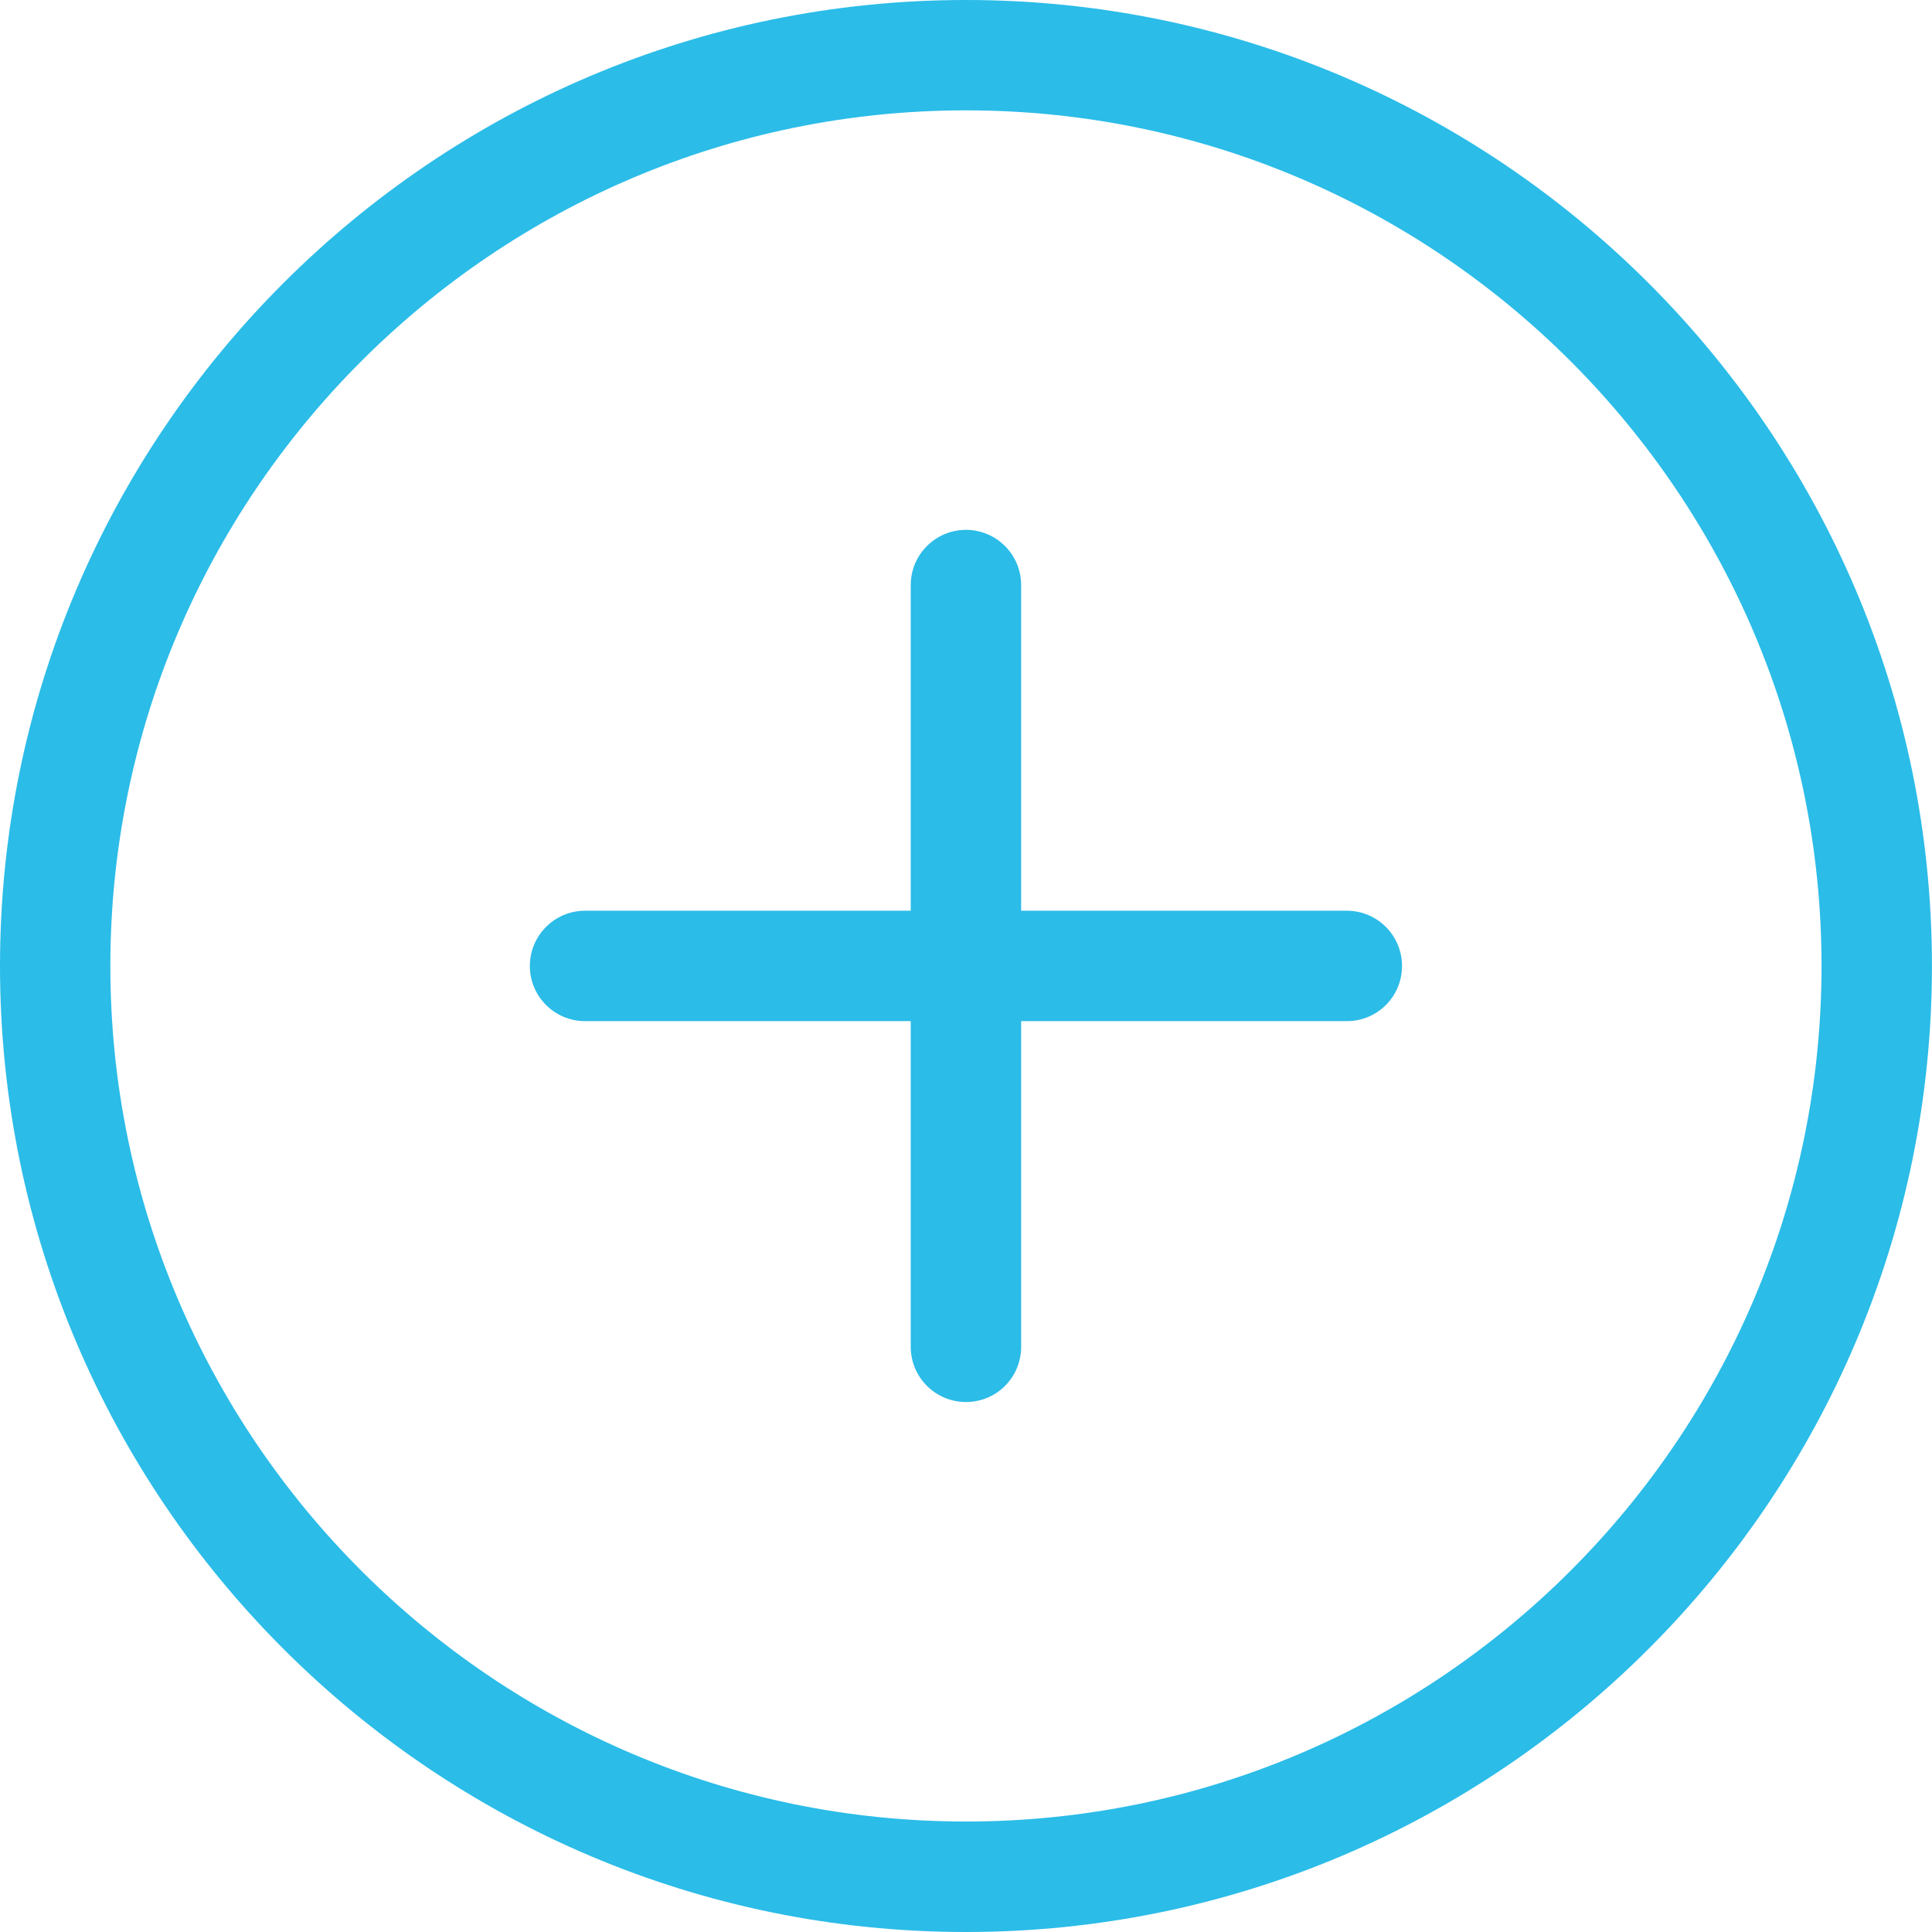
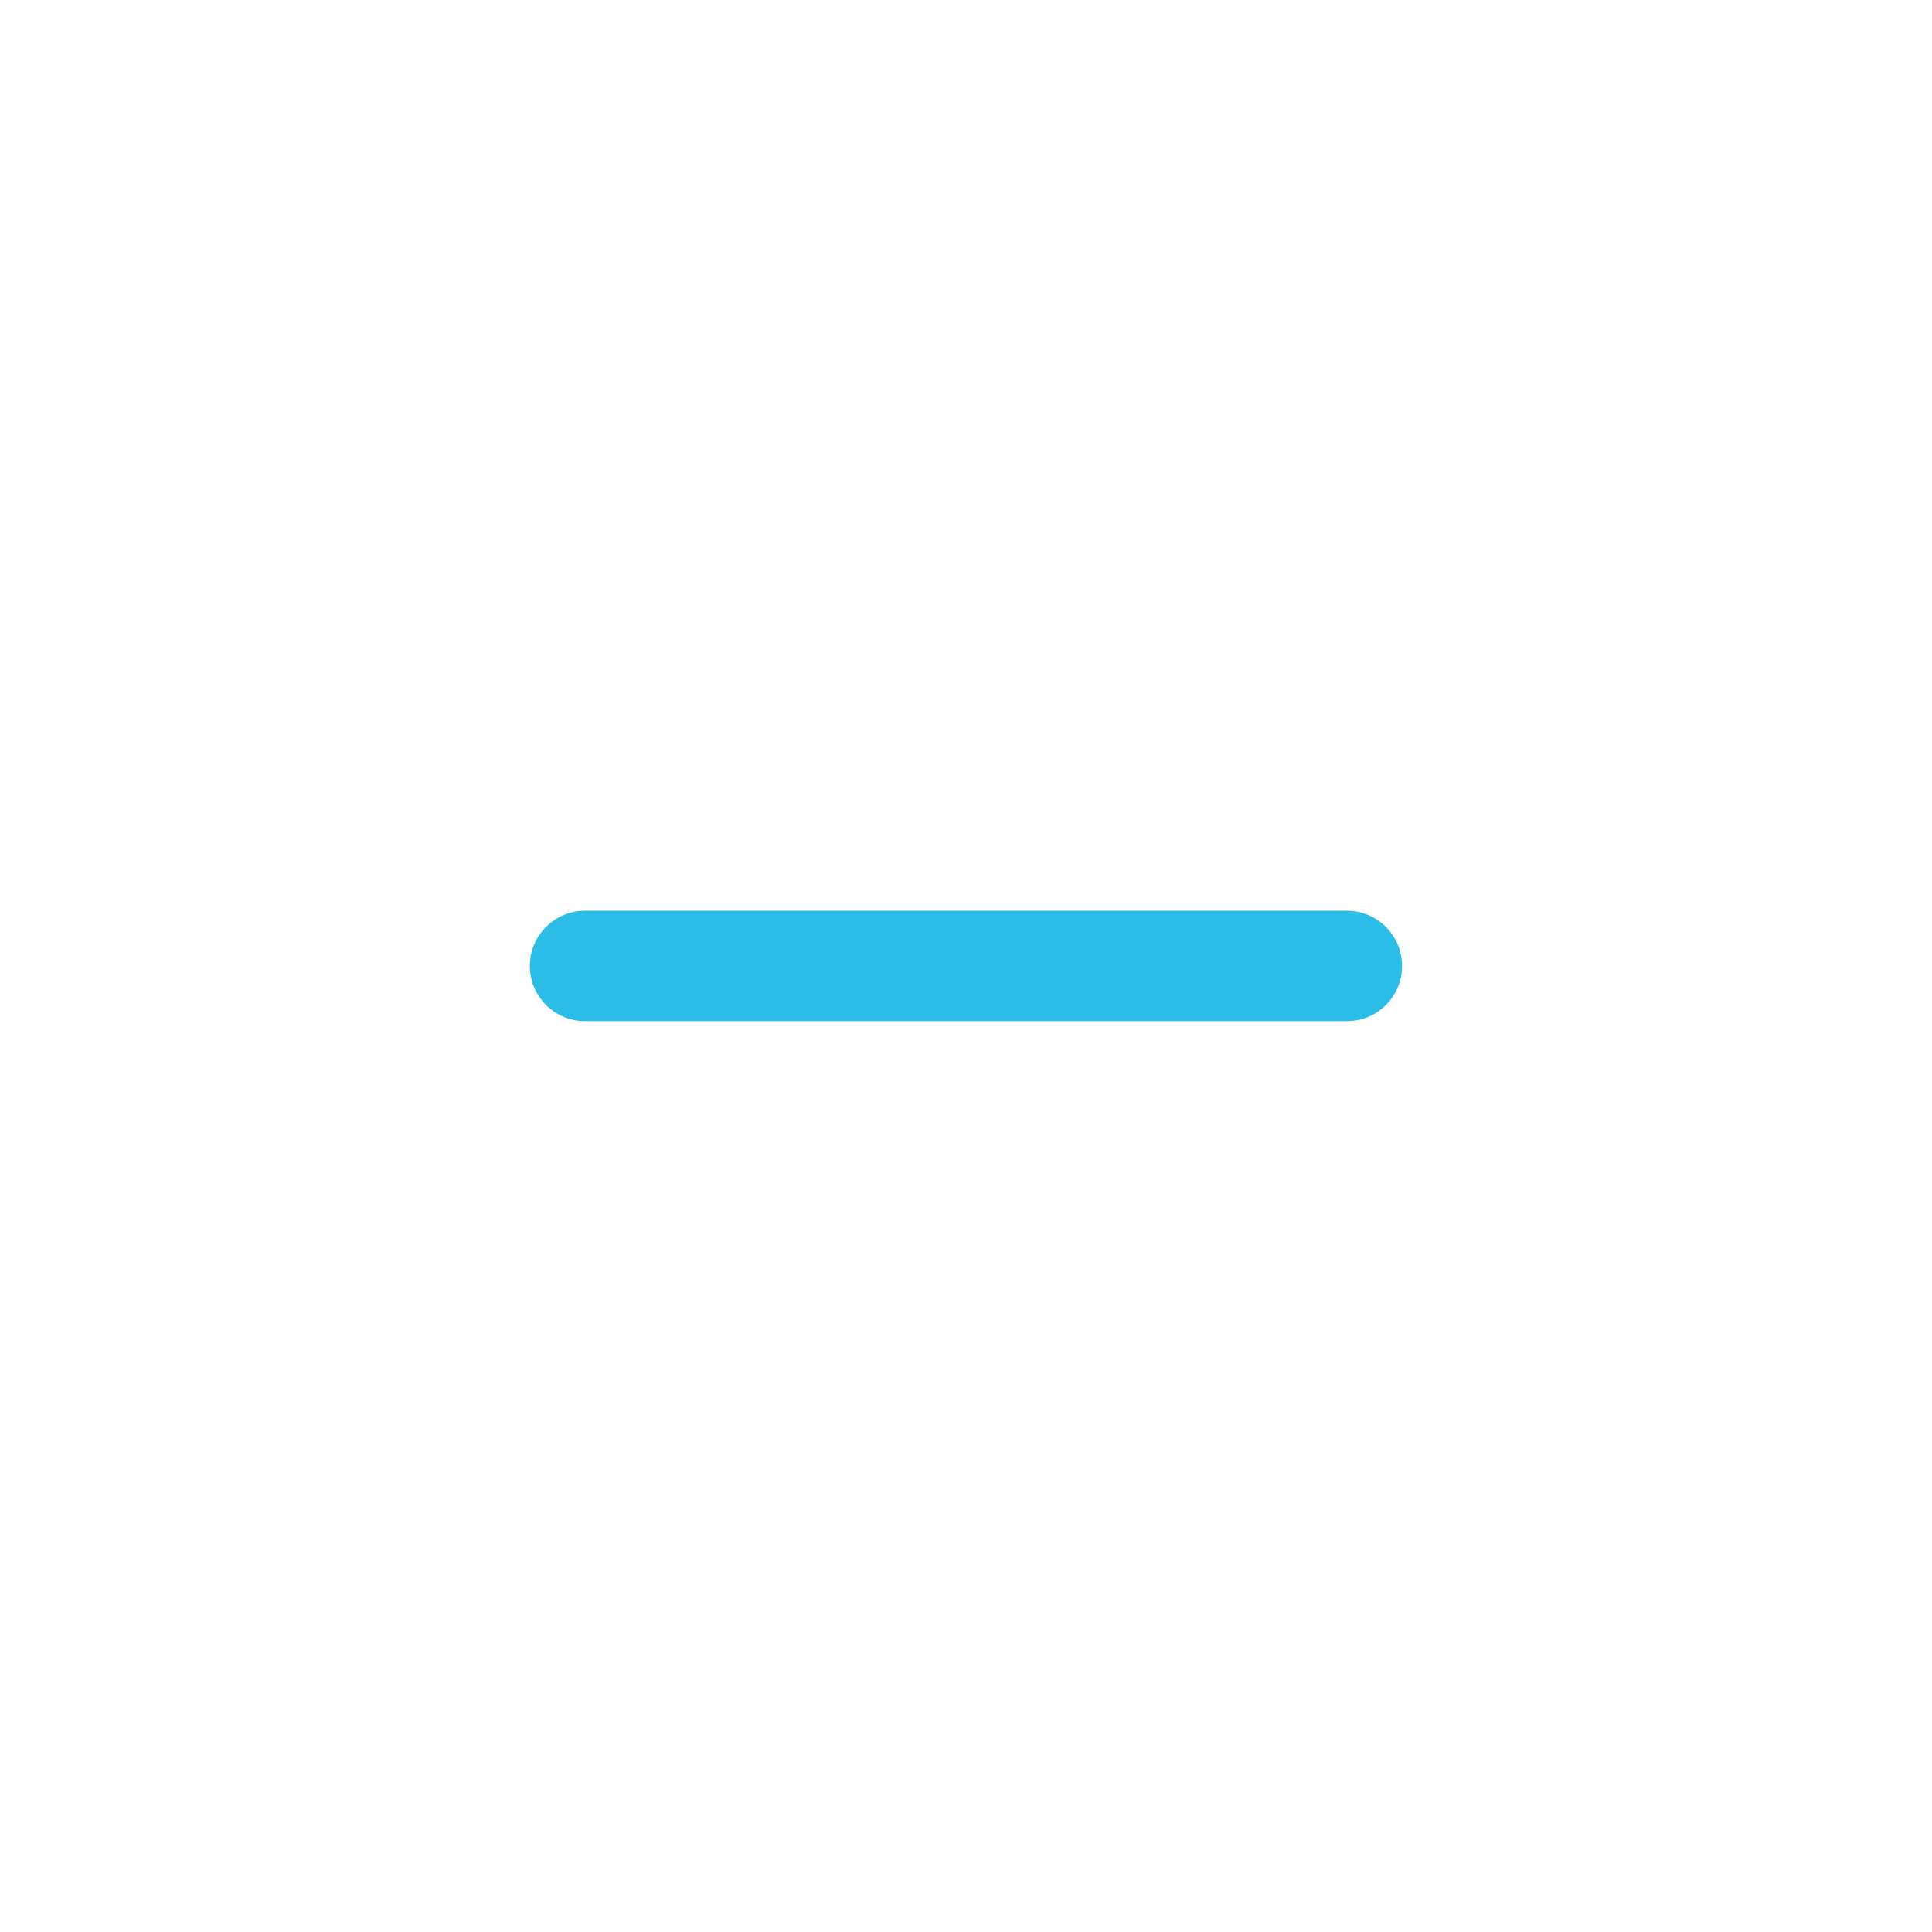
<svg xmlns="http://www.w3.org/2000/svg" version="1.1" id="Capa_1" x="0px" y="0px" viewBox="0 0 31.059 31.059" style="enable-background:new 0 0 31.059 31.059;" xml:space="preserve" width="512px" height="512px">
  <g>
    <g>
-       <path d="M15.529,31.059C6.966,31.059,0,24.092,0,15.529C0,6.966,6.966,0,15.529,0    c8.563,0,15.529,6.966,15.529,15.529C31.059,24.092,24.092,31.059,15.529,31.059z M15.529,1.774    c-7.585,0-13.755,6.171-13.755,13.755s6.17,13.754,13.755,13.754c7.584,0,13.754-6.17,13.754-13.754S23.113,1.774,15.529,1.774z" fill="#2bbce8" />
-     </g>
+       </g>
    <g>
      <path d="M21.652,16.416H9.406c-0.49,0-0.888-0.396-0.888-0.887c0-0.49,0.397-0.888,0.888-0.888h12.246    c0.49,0,0.887,0.398,0.887,0.888C22.539,16.02,22.143,16.416,21.652,16.416z" fill="#2bbce8" />
    </g>
    <g>
-       <path d="M15.529,22.539c-0.49,0-0.888-0.397-0.888-0.887V9.406c0-0.49,0.398-0.888,0.888-0.888    c0.49,0,0.887,0.398,0.887,0.888v12.246C16.416,22.143,16.02,22.539,15.529,22.539z" fill="#2bbce8" />
-     </g>
+       </g>
  </g>
  <g>
</g>
  <g>
</g>
  <g>
</g>
  <g>
</g>
  <g>
</g>
  <g>
</g>
  <g>
</g>
  <g>
</g>
  <g>
</g>
  <g>
</g>
  <g>
</g>
  <g>
</g>
  <g>
</g>
  <g>
</g>
  <g>
</g>
</svg>